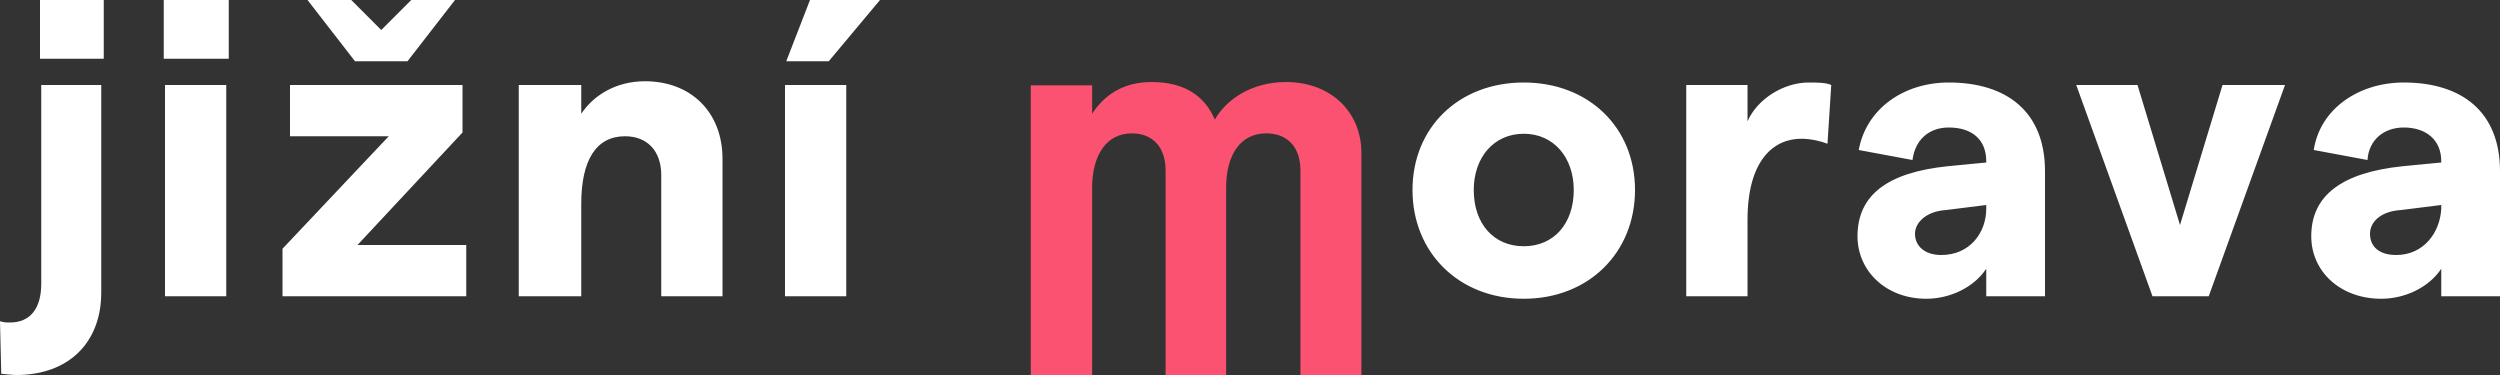
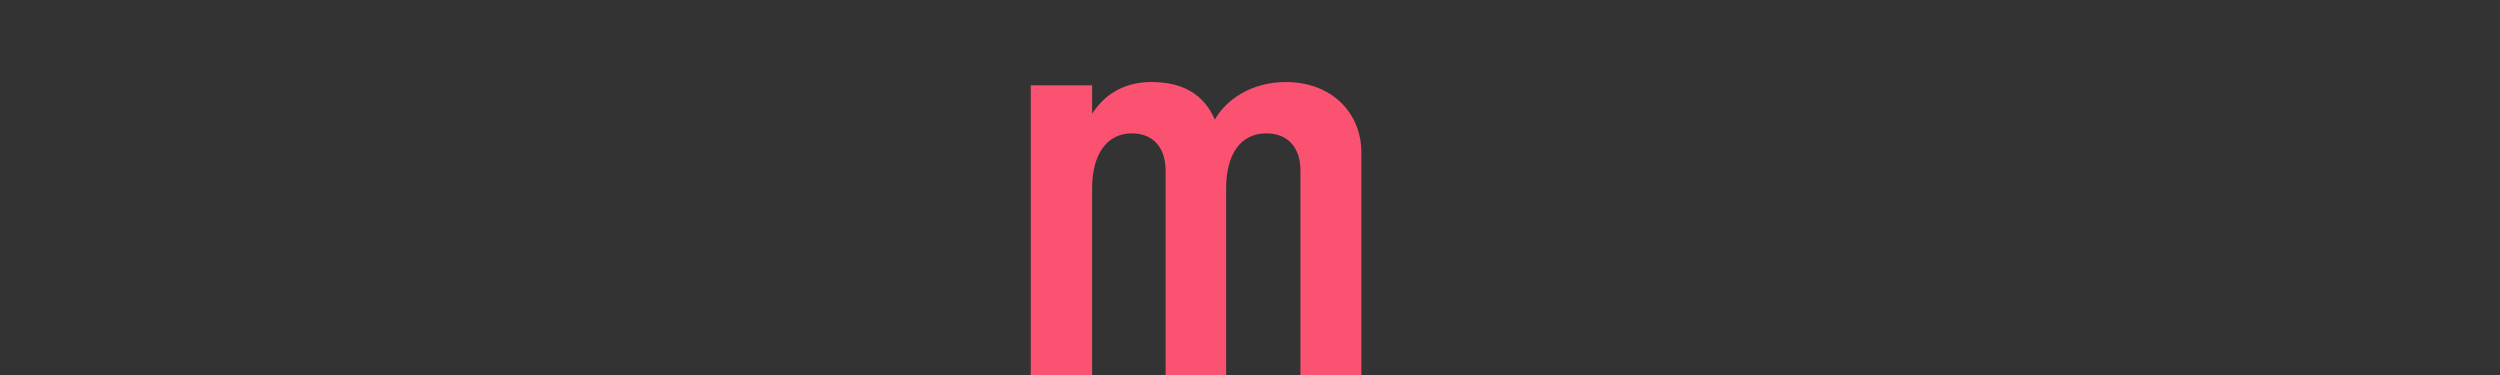
<svg xmlns="http://www.w3.org/2000/svg" width="160" height="24" fill="none">
  <rect width="100%" height="100%" fill="#333333" stroke="none" />
-   <path d="M.08 23.92 0 20.56c.32.08.32.08.64.08 1.28 0 2-.88 2-2.48V5.44h3.84v13.28c0 3.2-2.08 5.28-5.44 5.28-.24 0-.96-.08-.96-.08ZM90.4 12.16c0-4 2.96-6.88 7.12-6.88s7.121 2.88 7.121 6.88-2.961 6.96-7.12 6.96c-4.16 0-7.121-2.96-7.121-6.96Zm40.48-1.2v8h-3.76V17.2c-.8 1.2-2.32 1.92-3.84 1.92-2.56 0-4.4-1.76-4.4-4 0-2.64 1.921-4.08 5.761-4.48l2.479-.24v-.08c0-1.36-.88-2.16-2.4-2.16-1.28 0-2.16.8-2.32 2.08l-3.441-.64c.48-2.64 2.881-4.32 5.761-4.32 3.68 0 6.16 1.84 6.16 5.68Zm29.12 0v8h-3.759V17.2c-.8 1.2-2.321 1.92-3.841 1.92-2.64 0-4.48-1.76-4.48-4 0-2.64 1.999-4.08 5.839-4.48l2.482-.24v-.08c0-1.36-.96-2.16-2.4-2.16-1.28 0-2.241.8-2.321 2.08l-3.44-.64c.4-2.64 2.881-4.32 5.761-4.32 3.68 0 6.159 1.84 6.159 5.68ZM18.08 15.92l6.8-7.2h-6.32V5.44H29.6v3.04l-6.72 7.2h6.96v3.28H18.08v-3.04ZM10.56 5.44h3.92v13.52h-3.92V5.44Zm22.64 0h4v1.84c.8-1.2 2.24-2.08 4.08-2.08 2.96 0 4.96 2 4.96 4.96v8.8h-3.92V11.2c0-1.52-.88-2.48-2.32-2.48-1.84 0-2.8 1.52-2.8 4.32v5.92h-4V5.44Zm99.68 0h3.92l2.72 8.96 2.721-8.96h4l-4.882 13.52h-3.6L132.88 5.44Zm-17.6 3.44c-1.76 0-3.439 1.36-3.439 5.2v4.88h-3.921V5.44h3.921v2.32c.64-1.44 2.318-2.48 3.918-2.48.48 0 1.121 0 1.441.16l-.241 3.76c-.4-.16-1.039-.32-1.679-.32ZM50.24 5.44h3.92v13.52h-3.92V5.44Zm76.88 7.92v-.24l-2.561.32c-1.28.08-2 .8-2 1.52 0 .8.642 1.36 1.682 1.36 1.84 0 2.879-1.44 2.879-2.96Zm29.121 0v-.24l-2.561.32c-1.36.08-2 .8-2 1.52 0 .8.559 1.36 1.679 1.36 1.76 0 2.802-1.44 2.882-2.96Zm-55.521-1.2c0-2.08-1.28-3.6-3.2-3.6-1.92 0-3.2 1.52-3.2 3.6 0 2.16 1.28 3.6 3.2 3.6 1.92 0 3.2-1.44 3.2-3.6ZM51.84 0h4.48l-3.28 3.92h-2.72L51.84 0ZM19.68 0h2.8l1.92 1.92L26.32 0h2.8l-3.04 3.92h-3.36L19.68 0ZM6.64 3.76H2.56V0h4.08v3.76Zm8 0h-4.16V0h4.16v3.76Z" fill="#fff" />
  <path d="M65.969 5.462h3.927V7.28c.775-1.202 2.003-2.03 3.794-2.03 2.084 0 3.393.855 4.06 2.404.722-1.282 2.352-2.404 4.542-2.404 2.913 0 4.836 1.95 4.836 4.515v14.243h-3.9V10.913c0-1.47-.802-2.378-2.191-2.378-1.63 0-2.565 1.336-2.565 3.5v11.972h-3.874V10.913c0-1.47-.801-2.378-2.164-2.378-1.603 0-2.538 1.363-2.538 3.5v11.972h-3.927V5.462Z" fill="#FB5271" />
</svg>